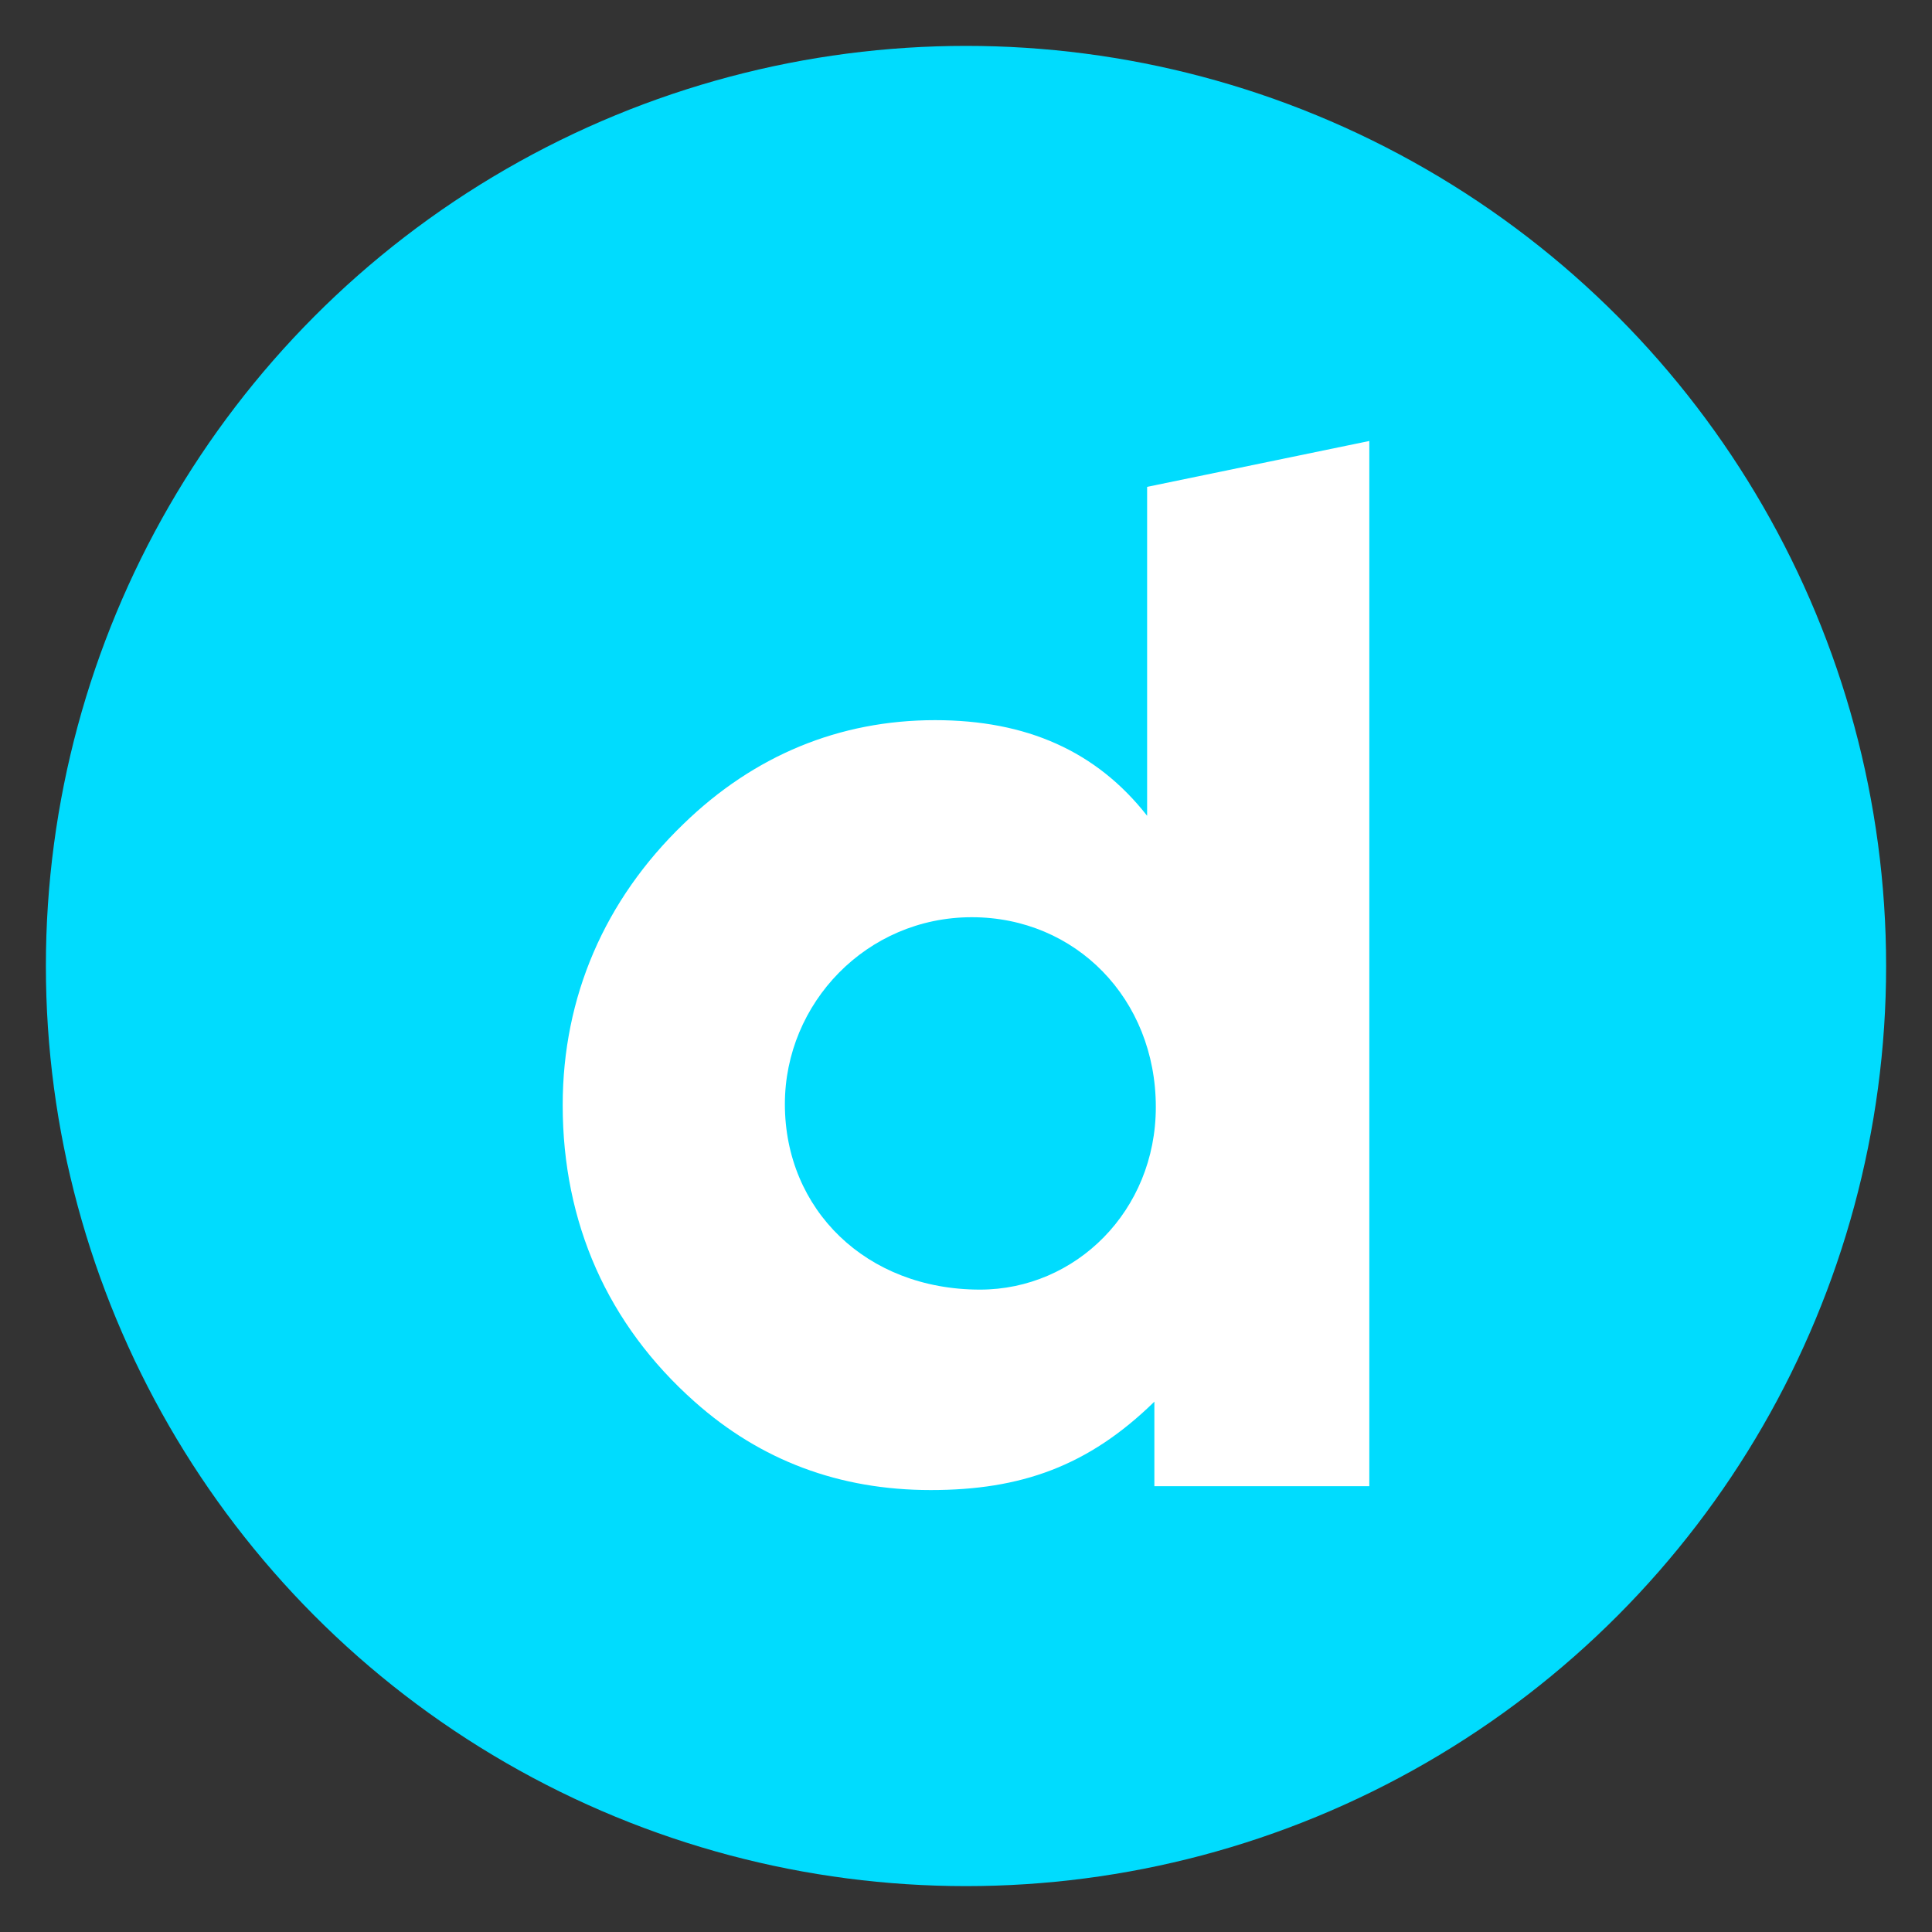
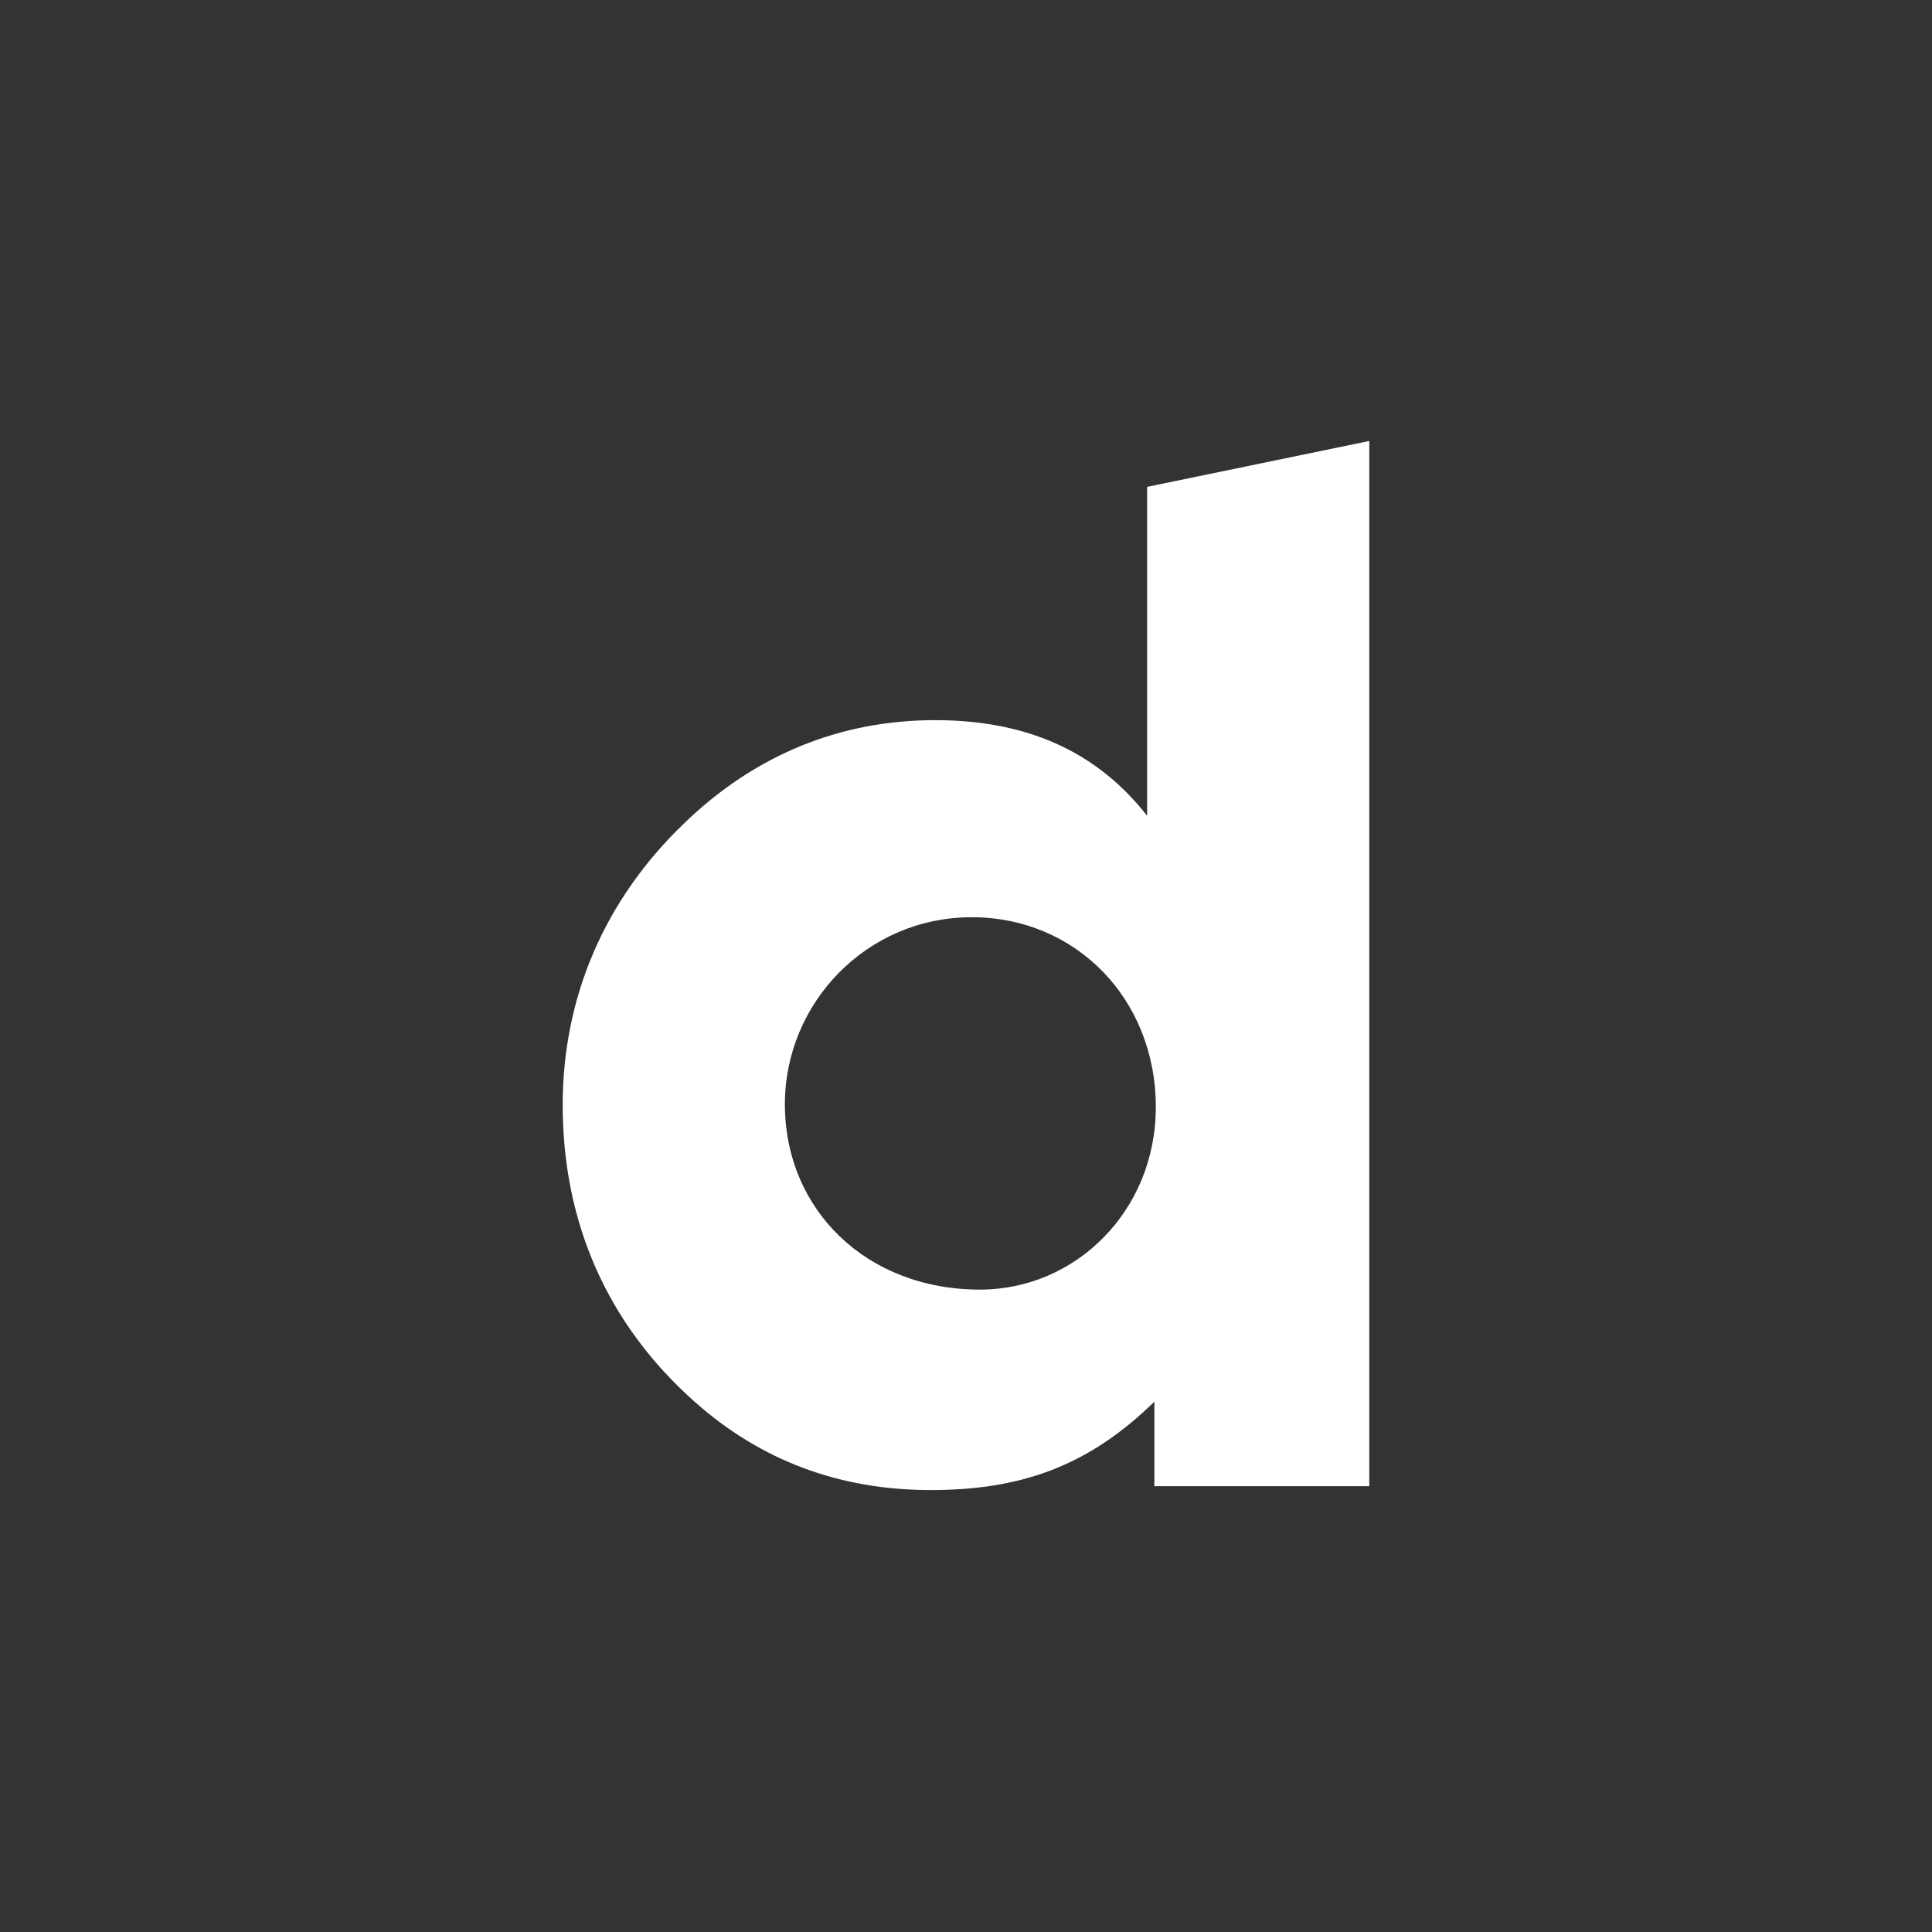
<svg xmlns="http://www.w3.org/2000/svg" version="1.1" id="svg2" x="0px" y="0px" viewBox="416 207.4 400 400" style="enable-background:new 416 207.4 400 400;" xml:space="preserve">
  <rect x="416" y="207.4" width="400" height="400" fill="#333333" stroke="none" />
  <style type="text/css">
	.st0{fill:#00DCFE;}
	.st1{fill:#FFFFFF;}
</style>
-   <circle class="st0" cx="616" cy="407.4" r="190.5" />
  <path class="st1" d="M653.5,308.2v68.1c-10.5-13.4-25-19.8-43.9-19.8c-19.8,0-37.5,7.3-52.1,21.5c-16.3,15.7-25,35.8-25,58.2  c0,24.4,9.3,45.4,27.3,61.4c13.7,12.2,30,18.3,48.9,18.3c18.6,0,32.6-4.9,46.3-18.3v17.5h44.5v-8.5h0V389v-10.6v-79.7L653.5,308.2z   M618.9,474.4c-23.6,0-40.4-16.6-40.4-38.4c0-20.9,16.9-38.7,38.7-38.7c21.5,0,38.1,16.9,38.1,39.3  C655.3,458.1,638.7,474.4,618.9,474.4z" />
</svg>